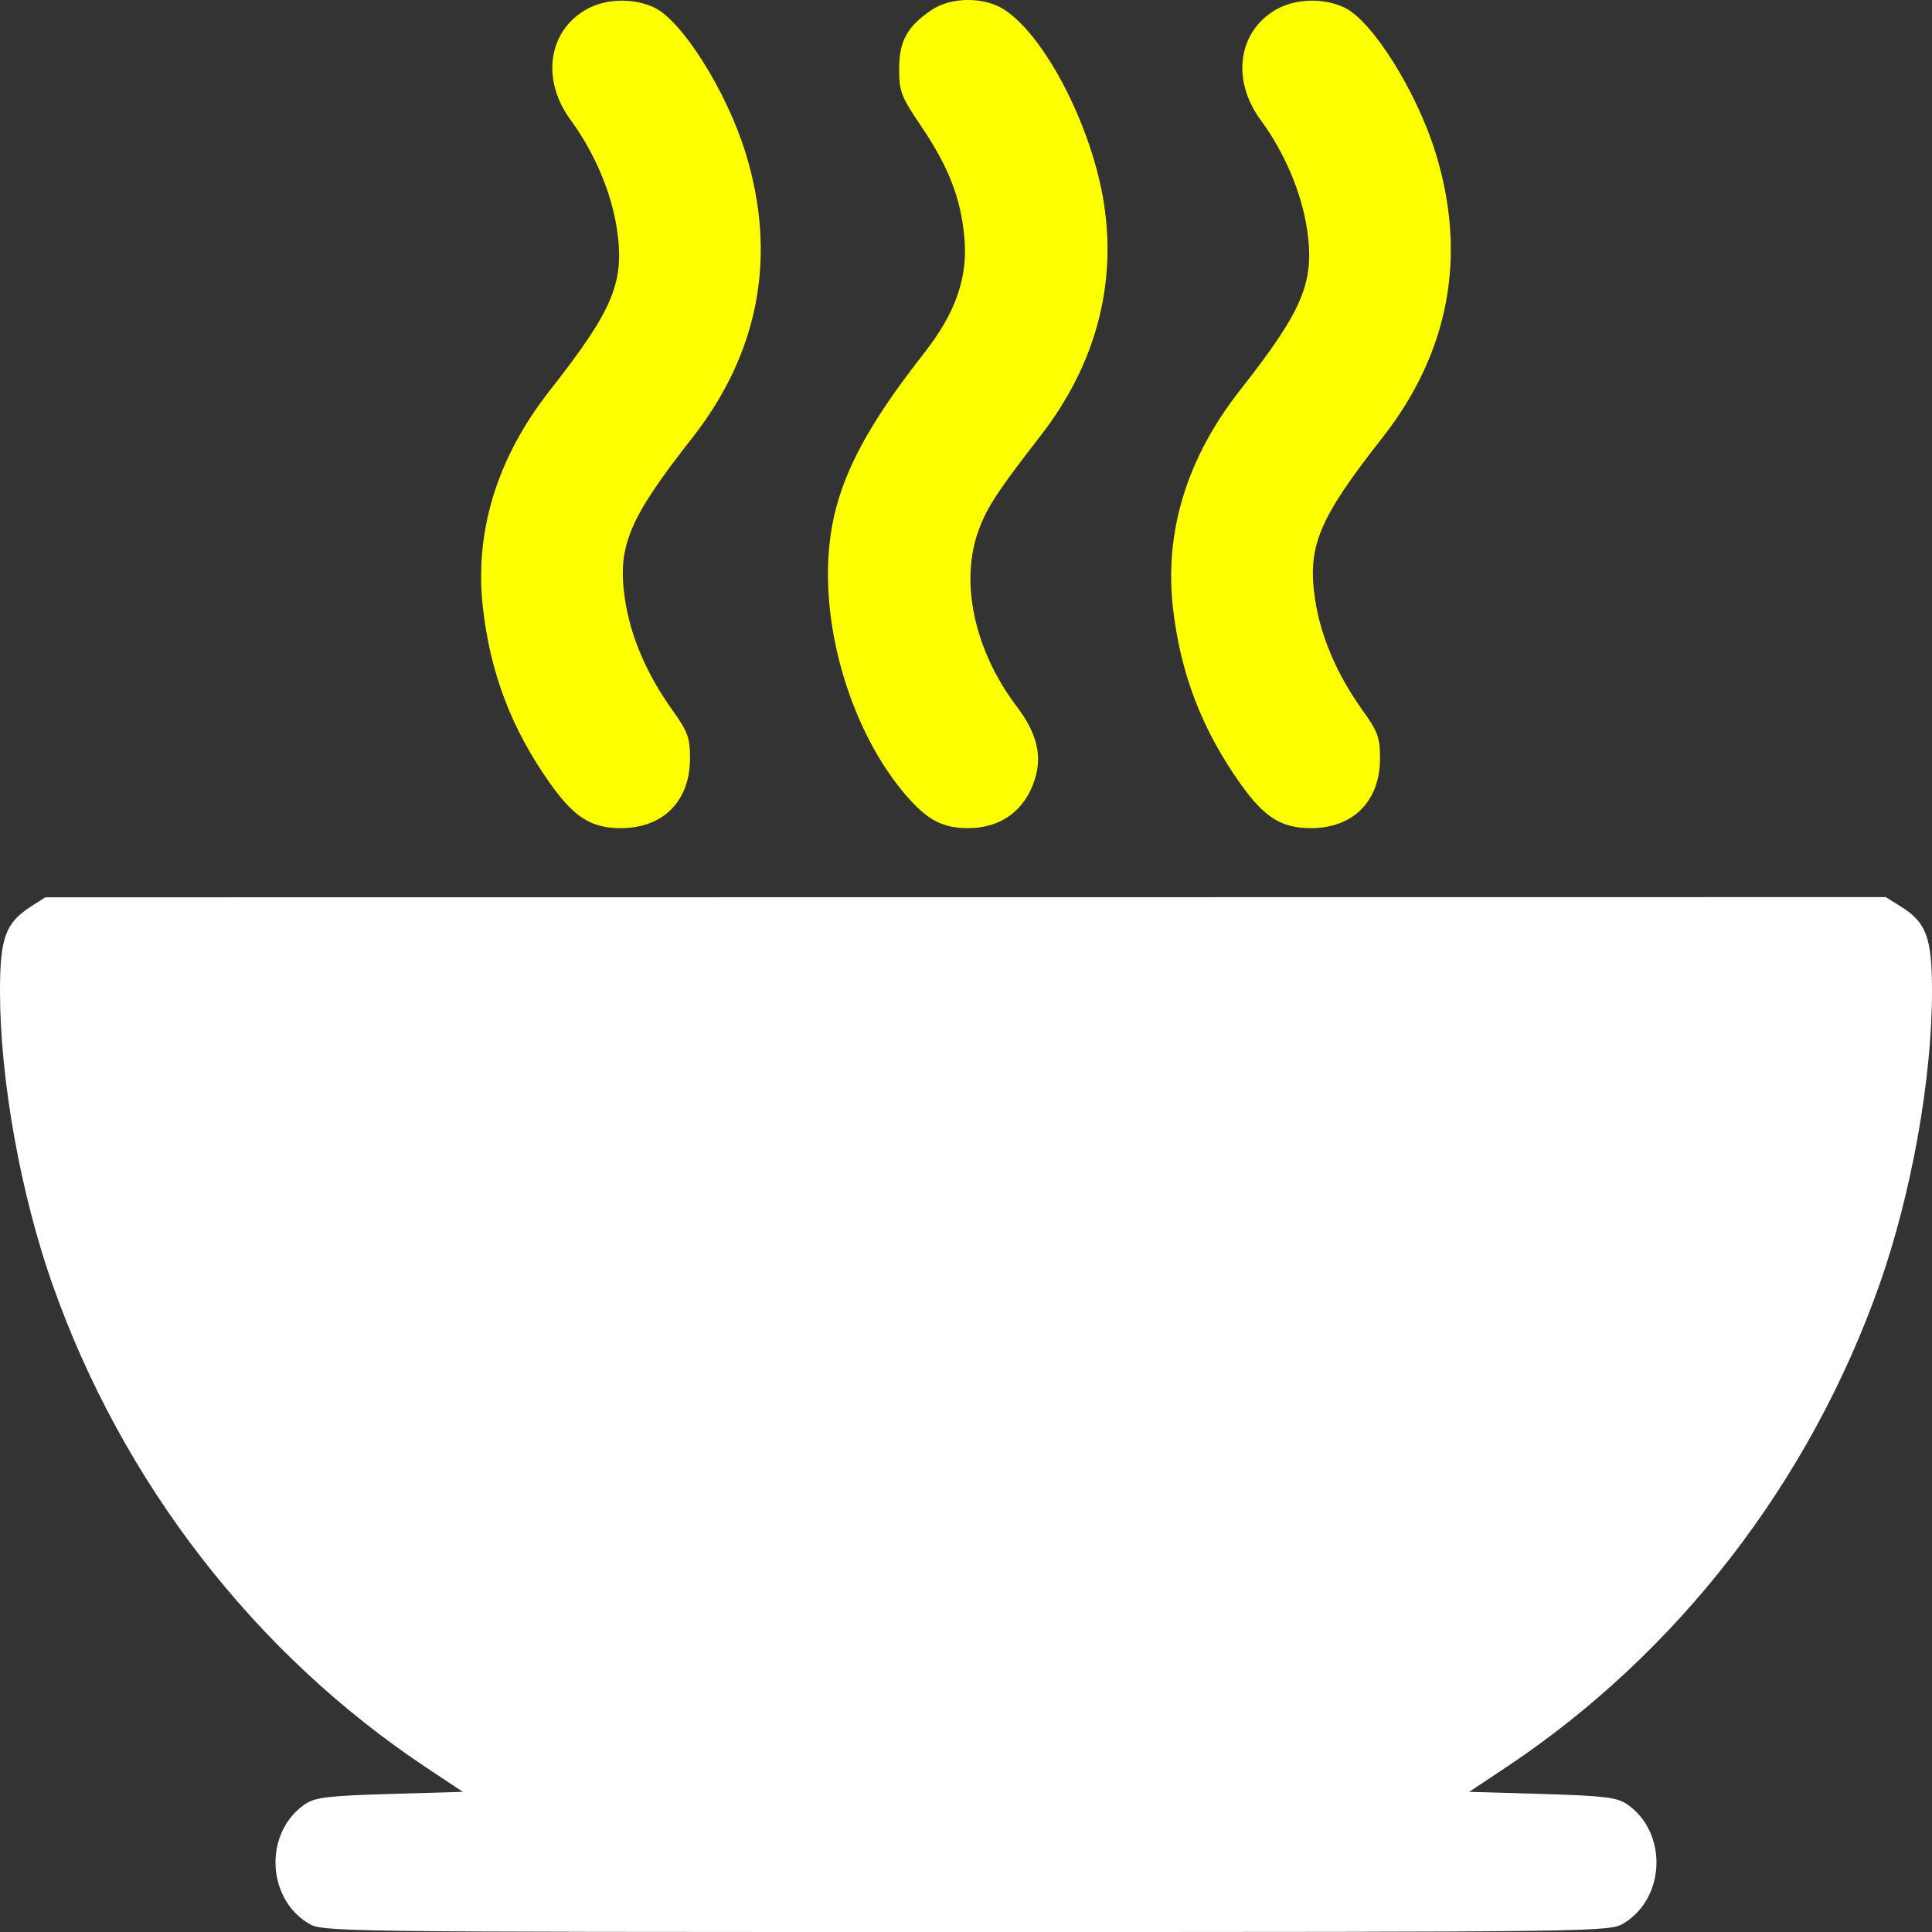
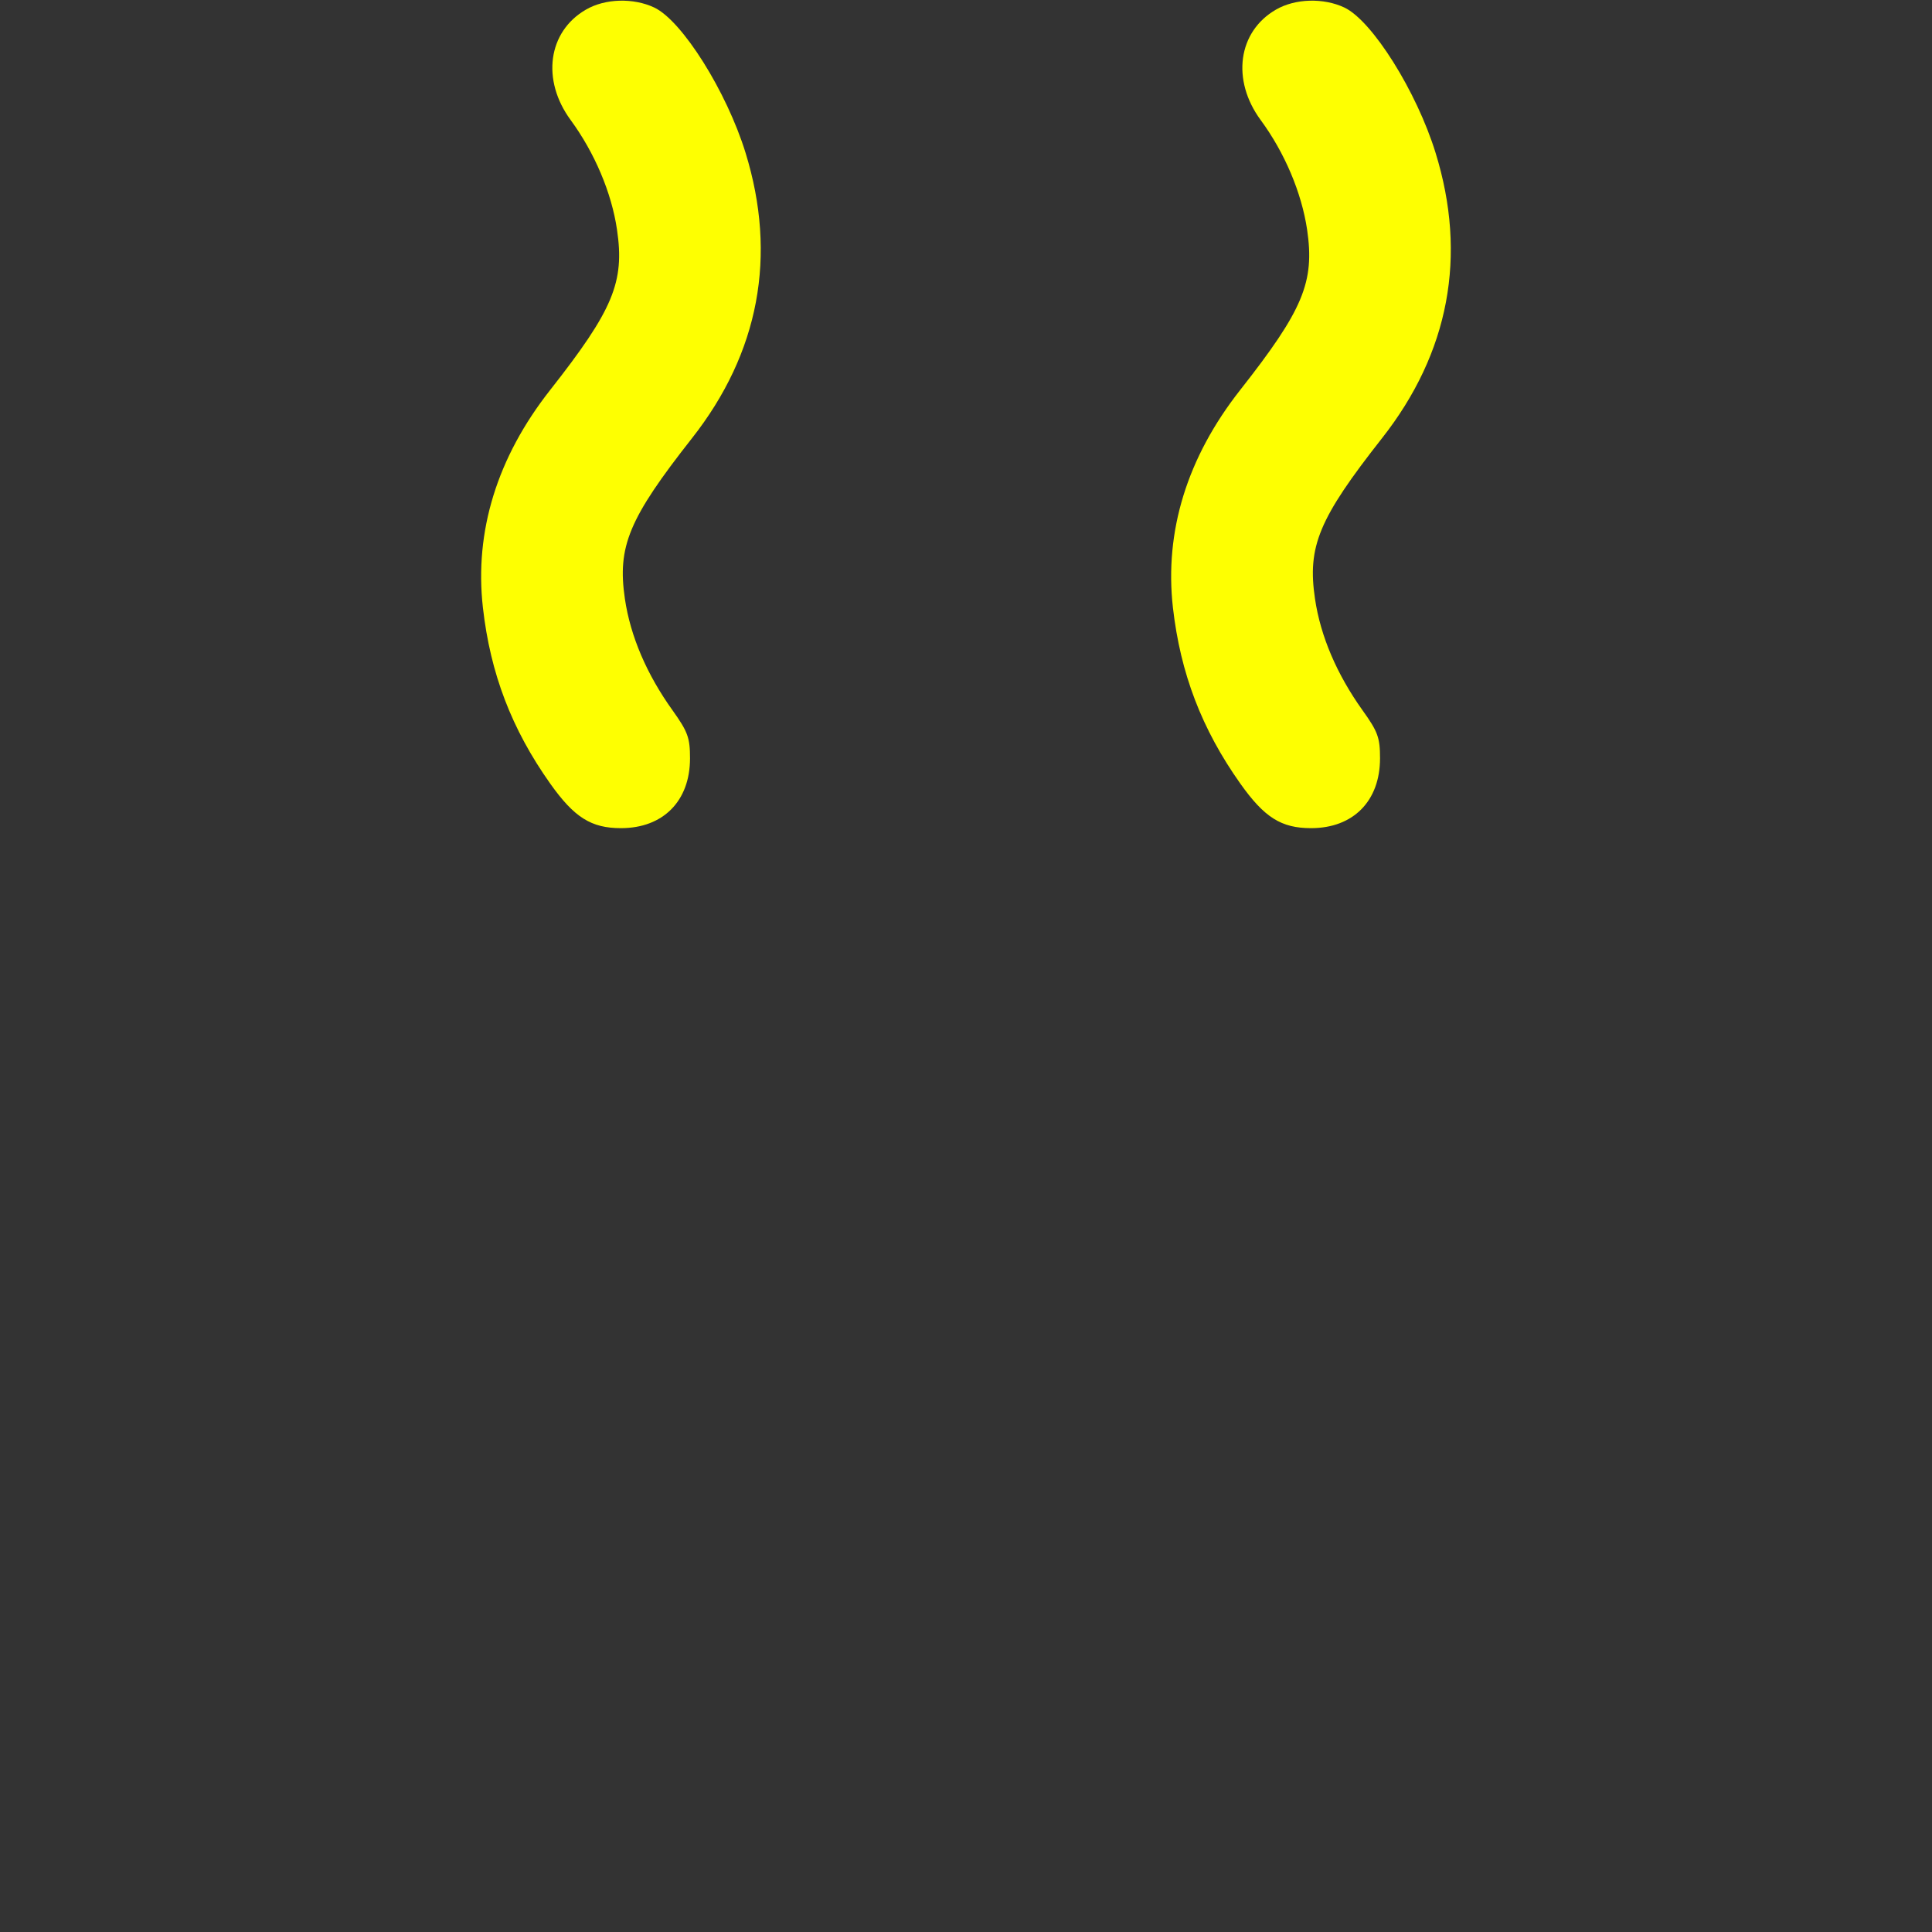
<svg xmlns="http://www.w3.org/2000/svg" width="20" height="20" viewBox="0 0 20 20" fill="none">
  <rect x="0" y="0" width="20" height="20" fill="#333333" stroke="none" />
  <g clip-path="url(#clip0_1939_111)">
-     <path fill-rule="evenodd" clip-rule="evenodd" d="M0.325 9.381C0.057 9.553 0 9.706 0 10.261C0 11.172 0.213 12.36 0.544 13.299C1.267 15.346 2.637 17.117 4.412 18.297L4.791 18.549L4.036 18.571C3.399 18.59 3.262 18.606 3.159 18.676C2.737 18.962 2.753 19.639 3.188 19.908C3.336 19.999 3.36 20 10 20C16.64 20 16.664 19.999 16.812 19.908C17.247 19.639 17.262 18.962 16.841 18.676C16.738 18.606 16.601 18.59 15.964 18.571L15.209 18.549L15.588 18.297C17.363 17.117 18.733 15.346 19.456 13.299C19.787 12.36 20 11.172 20 10.261C20 9.703 19.942 9.547 19.669 9.379L19.521 9.287L9.995 9.288L0.469 9.289L0.325 9.381Z" fill="white" />
    <path d="M5.907 1.242C5.603 0.828 5.672 0.327 6.065 0.1C6.263 -0.016 6.557 -0.024 6.773 0.078C7.062 0.215 7.522 0.947 7.718 1.582C8.047 2.649 7.859 3.652 7.163 4.537C6.509 5.369 6.389 5.657 6.469 6.2C6.526 6.586 6.695 6.981 6.962 7.353C7.12 7.575 7.143 7.636 7.143 7.85C7.143 8.292 6.865 8.573 6.428 8.573C6.121 8.573 5.945 8.463 5.696 8.112C5.297 7.549 5.076 6.972 4.999 6.29C4.91 5.501 5.146 4.736 5.694 4.039C6.348 3.207 6.468 2.92 6.387 2.376C6.331 1.995 6.155 1.58 5.907 1.242Z" fill="#FEFF01" />
-     <path d="M9.308 0.713C9.308 0.425 9.39 0.276 9.642 0.104C9.847 -0.035 10.198 -0.035 10.405 0.105C10.829 0.391 11.303 1.315 11.427 2.101C11.561 2.953 11.338 3.779 10.777 4.504C10.329 5.082 10.222 5.245 10.134 5.479C9.932 6.02 10.084 6.732 10.527 7.316C10.734 7.589 10.791 7.823 10.712 8.07C10.609 8.392 10.36 8.573 10.022 8.573C9.771 8.573 9.616 8.497 9.415 8.274C8.908 7.714 8.571 6.784 8.571 5.945C8.571 5.187 8.828 4.596 9.569 3.652C9.894 3.237 10.022 2.868 9.983 2.456C9.946 2.051 9.82 1.728 9.539 1.311C9.327 0.998 9.308 0.948 9.308 0.713Z" fill="#FEFF01" />
    <path d="M13.05 1.242C12.746 0.828 12.815 0.327 13.208 0.1C13.407 -0.016 13.701 -0.024 13.917 0.078C14.206 0.215 14.665 0.947 14.861 1.582C15.191 2.649 15.002 3.652 14.306 4.537C13.652 5.369 13.532 5.657 13.613 6.2C13.67 6.586 13.839 6.981 14.105 7.353C14.264 7.575 14.286 7.636 14.286 7.85C14.286 8.292 14.009 8.573 13.572 8.573C13.264 8.573 13.089 8.463 12.84 8.112C12.441 7.549 12.22 6.972 12.142 6.29C12.053 5.501 12.289 4.736 12.837 4.039C13.491 3.207 13.611 2.92 13.531 2.376C13.474 1.995 13.299 1.58 13.05 1.242Z" fill="#FEFF01" />
  </g>
  <defs>
    <clipPath id="clip0_1939_111">
      <rect width="20" height="20" fill="white" />
    </clipPath>
  </defs>
</svg>